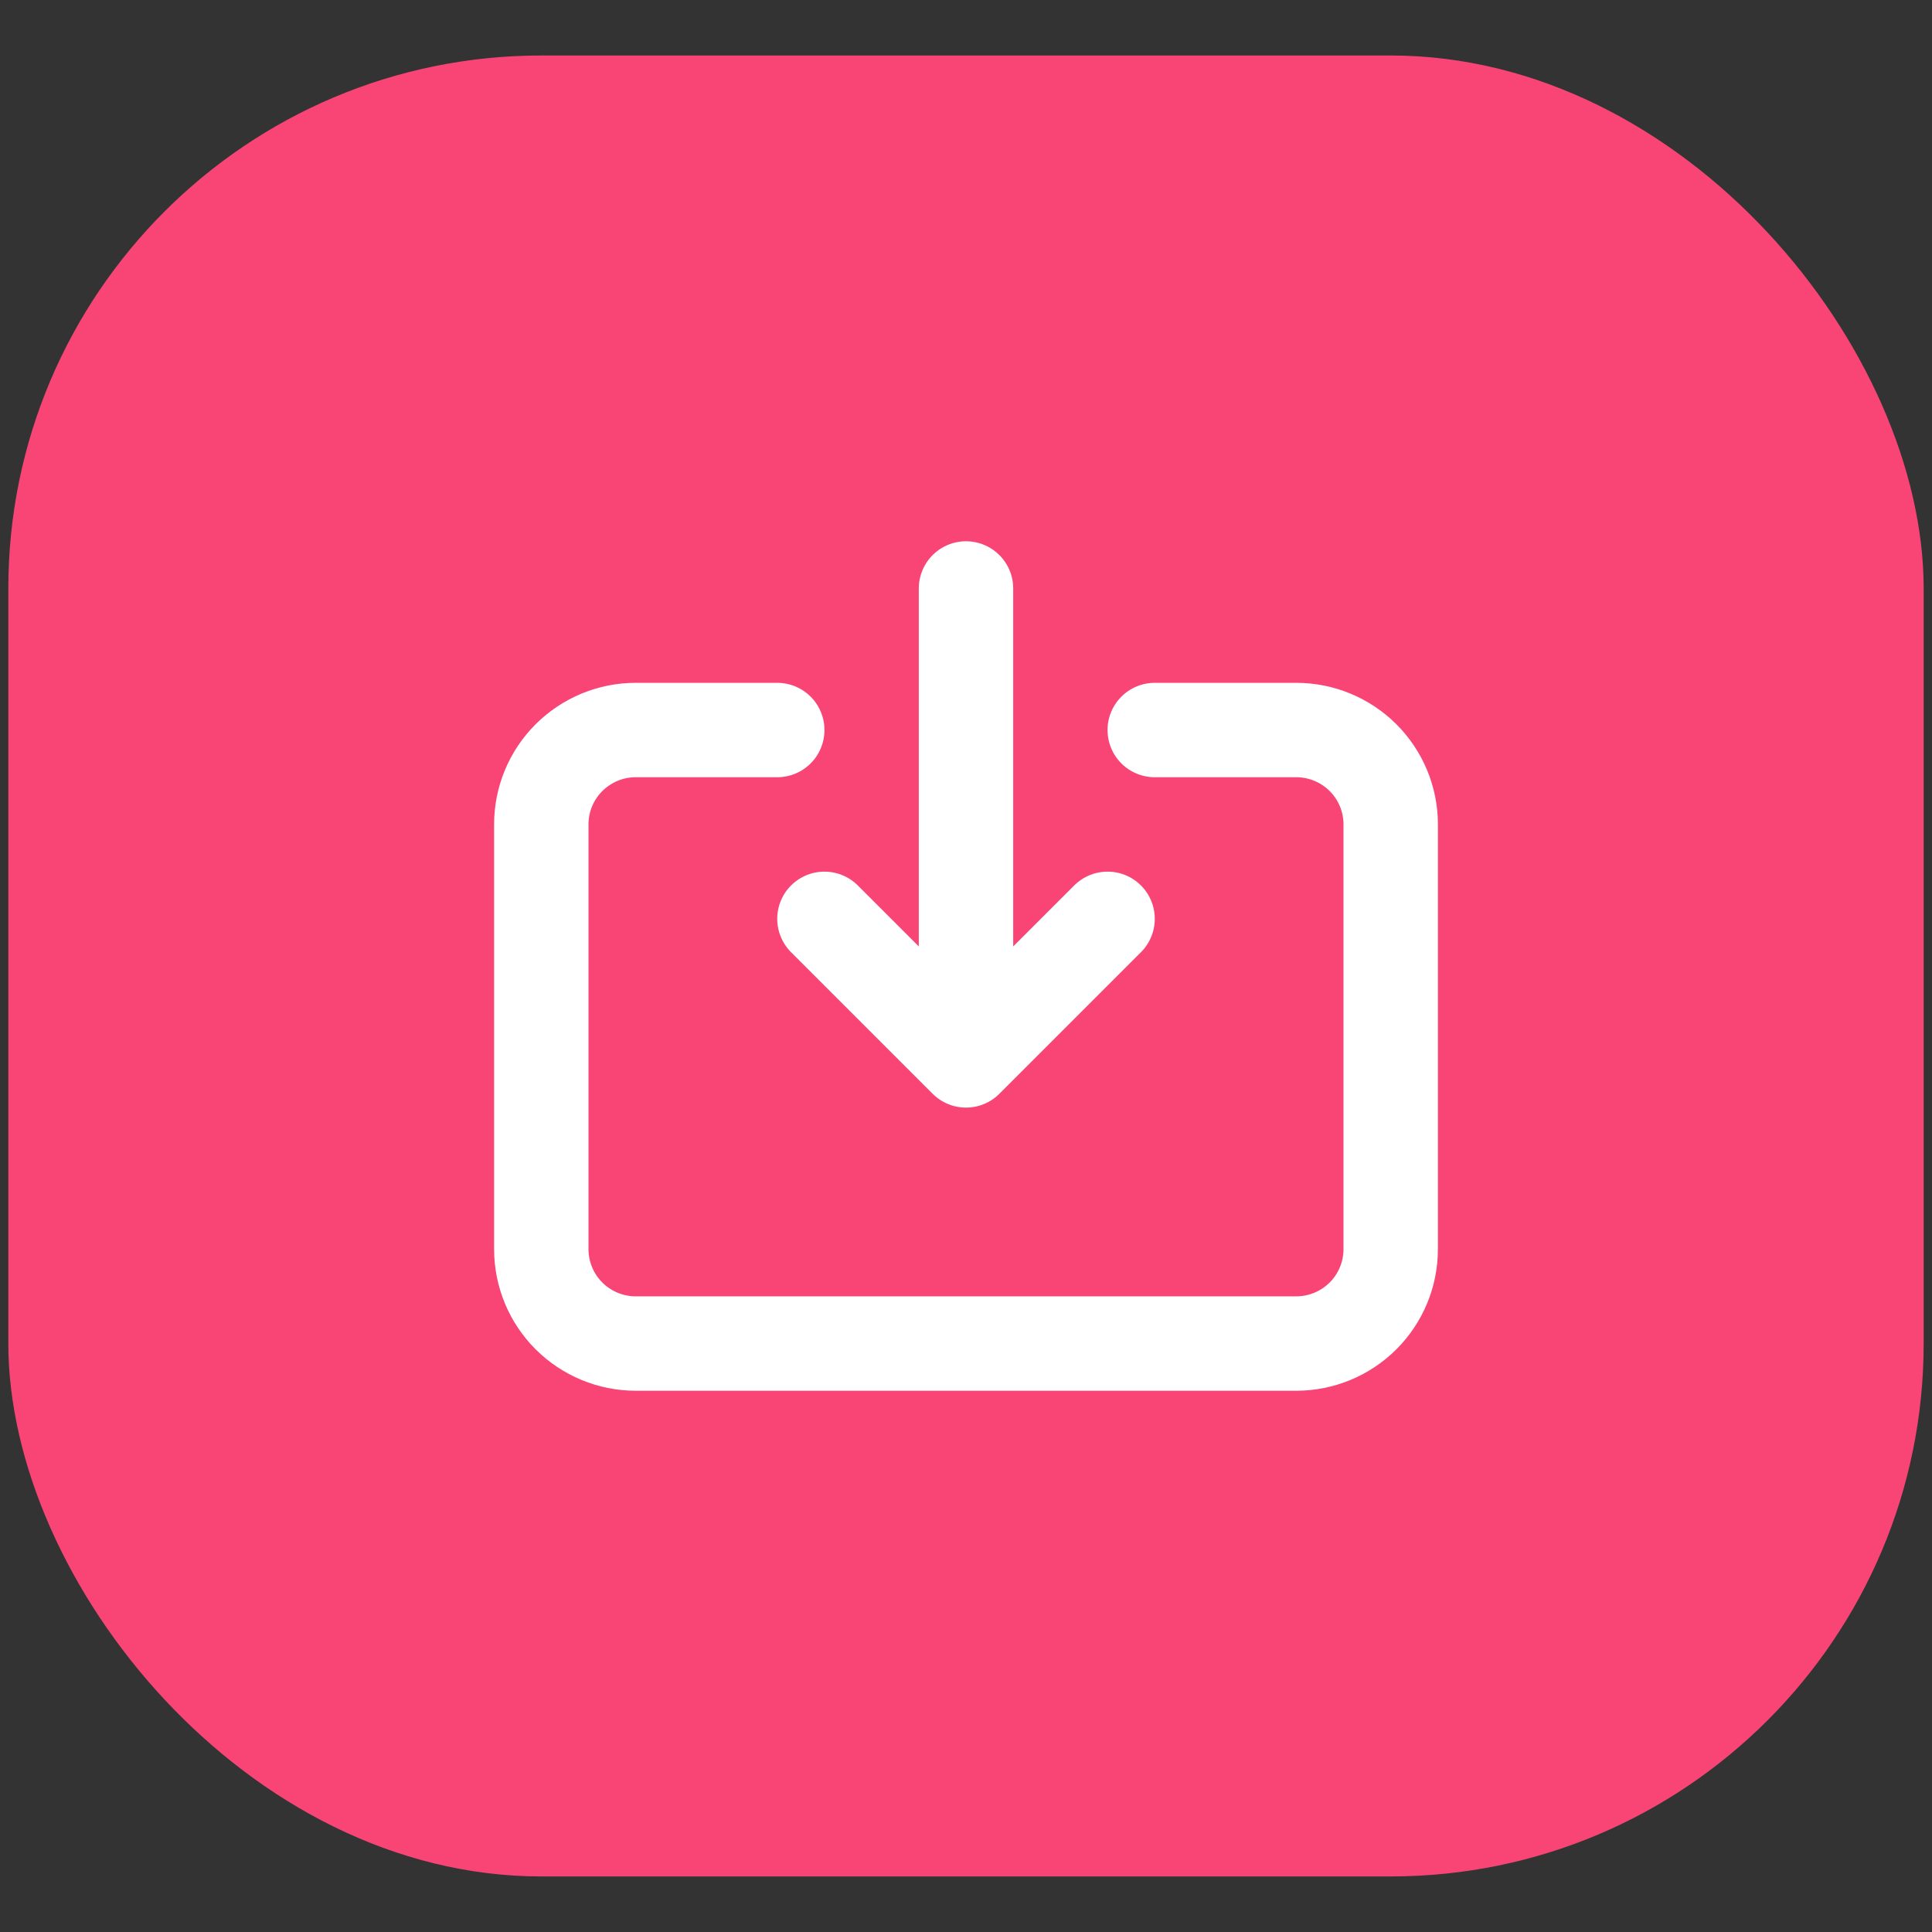
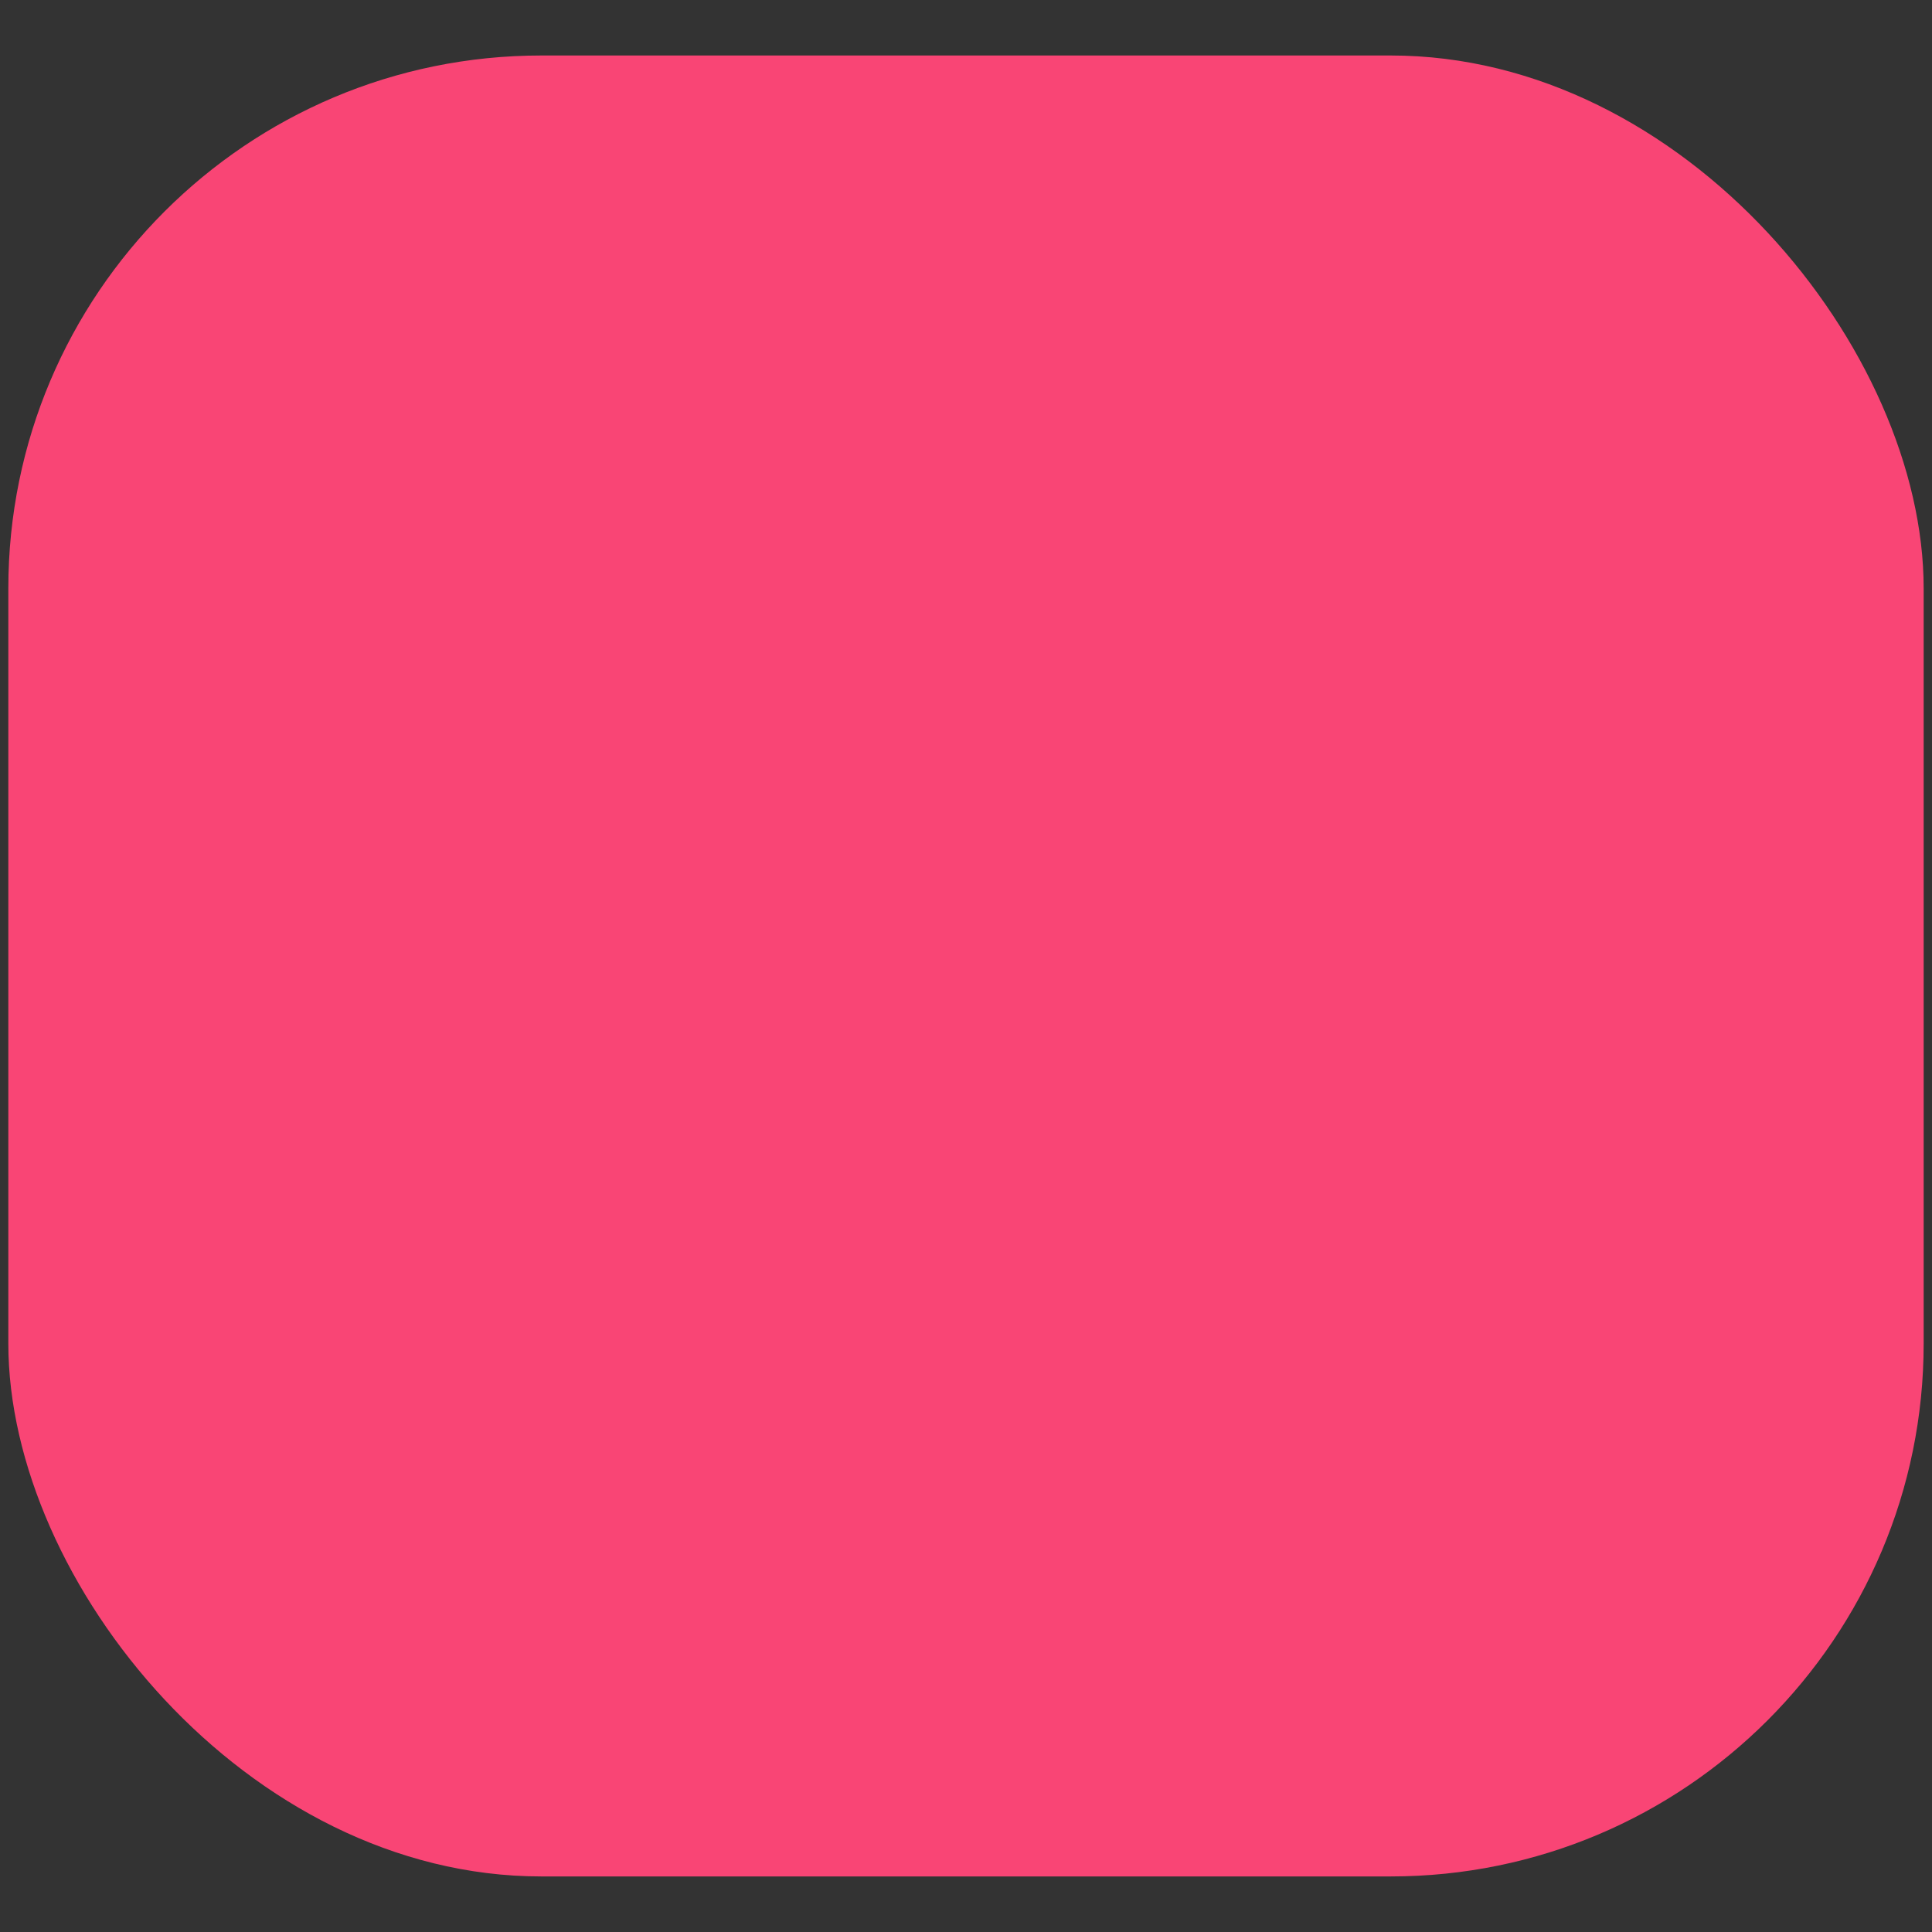
<svg xmlns="http://www.w3.org/2000/svg" width="29" height="29" viewBox="0 0 29 29" fill="none">
  <rect x="0" y="0" width="29" height="29" fill="#333333" stroke="none" />
  <rect x="0.125" y="0.833" width="28.75" height="27.333" rx="8" fill="#F94575" />
-   <path d="M11.667 10.958H9.542C9.166 10.958 8.806 11.108 8.54 11.373C8.274 11.639 8.125 11.999 8.125 12.375V18.75C8.125 19.126 8.274 19.486 8.54 19.752C8.806 20.017 9.166 20.167 9.542 20.167H19.458C19.834 20.167 20.194 20.017 20.46 19.752C20.726 19.486 20.875 19.126 20.875 18.75V12.375C20.875 11.999 20.726 11.639 20.46 11.373C20.194 11.108 19.834 10.958 19.458 10.958H17.333M16.625 13.792L14.5 15.917M14.5 15.917L12.375 13.792M14.5 15.917V8.833" stroke="white" stroke-width="1.417" stroke-linecap="round" stroke-linejoin="round" />
</svg>